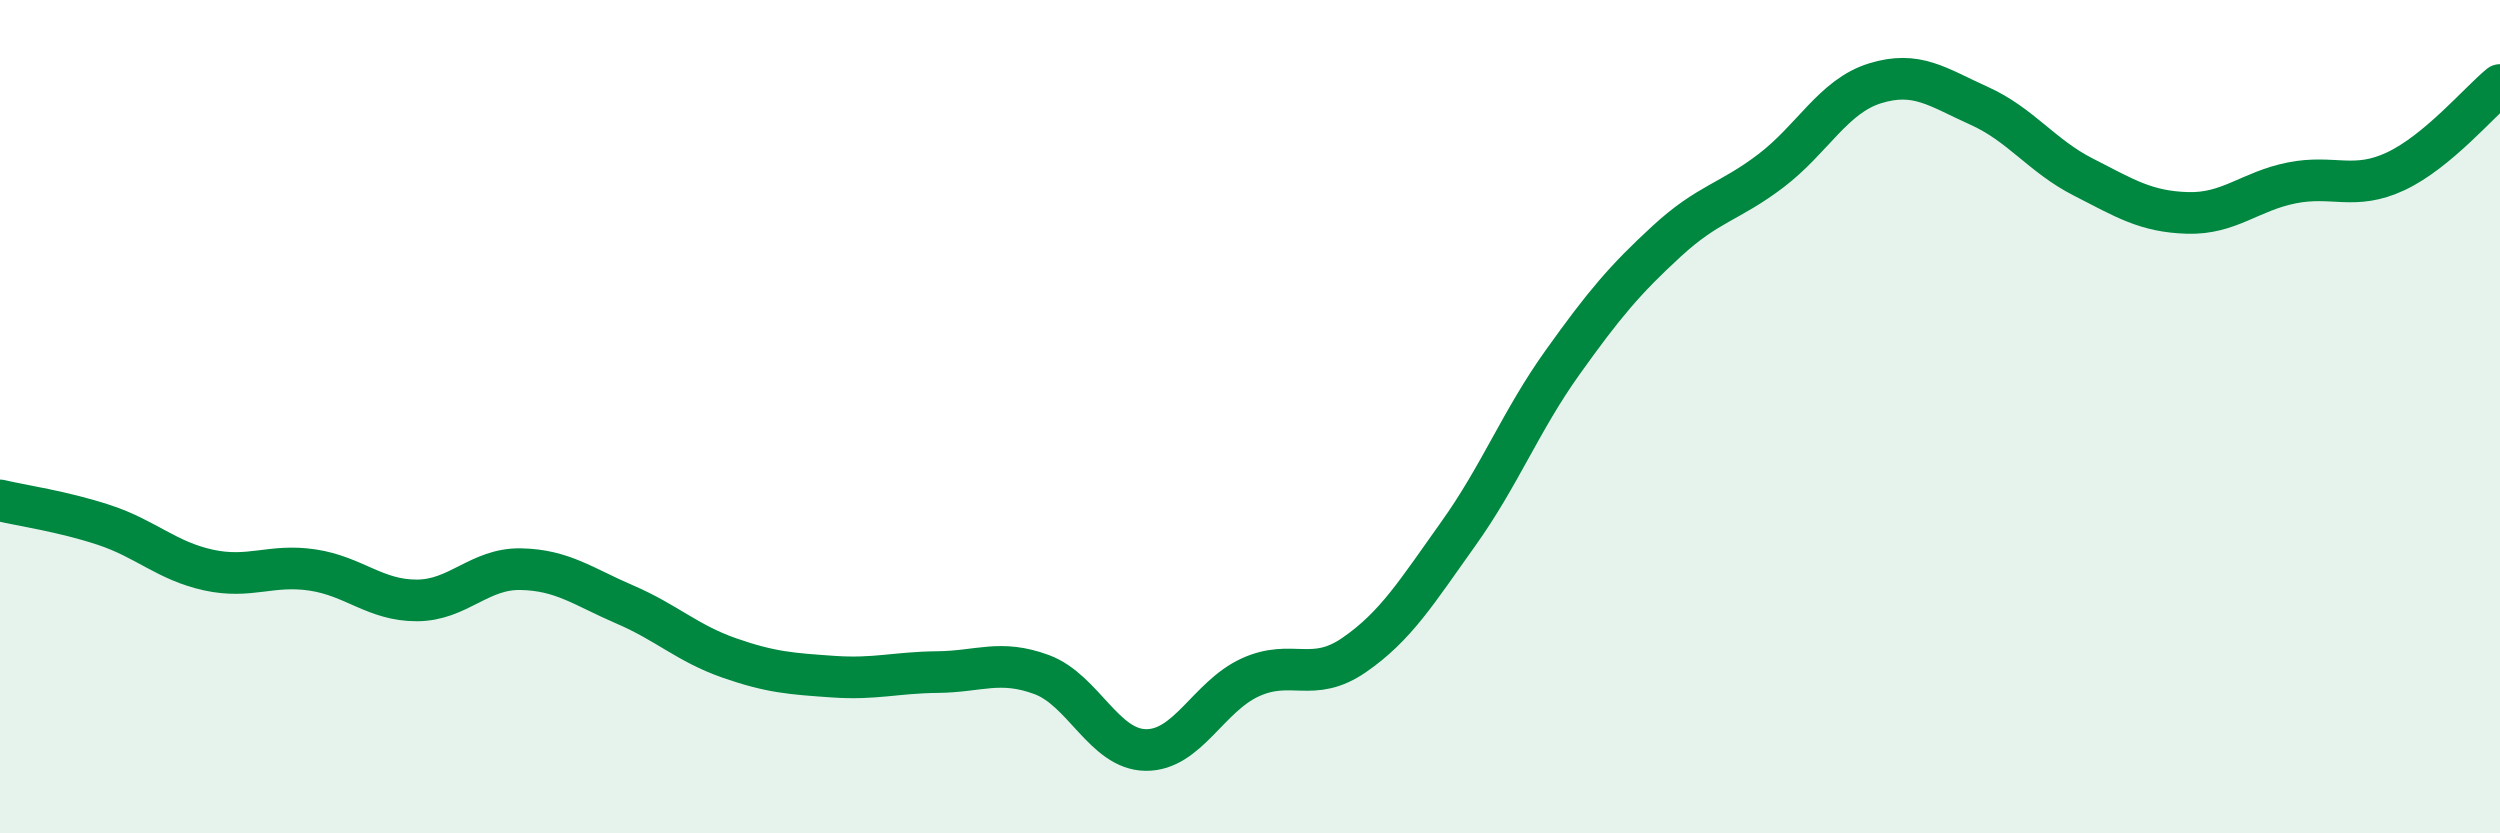
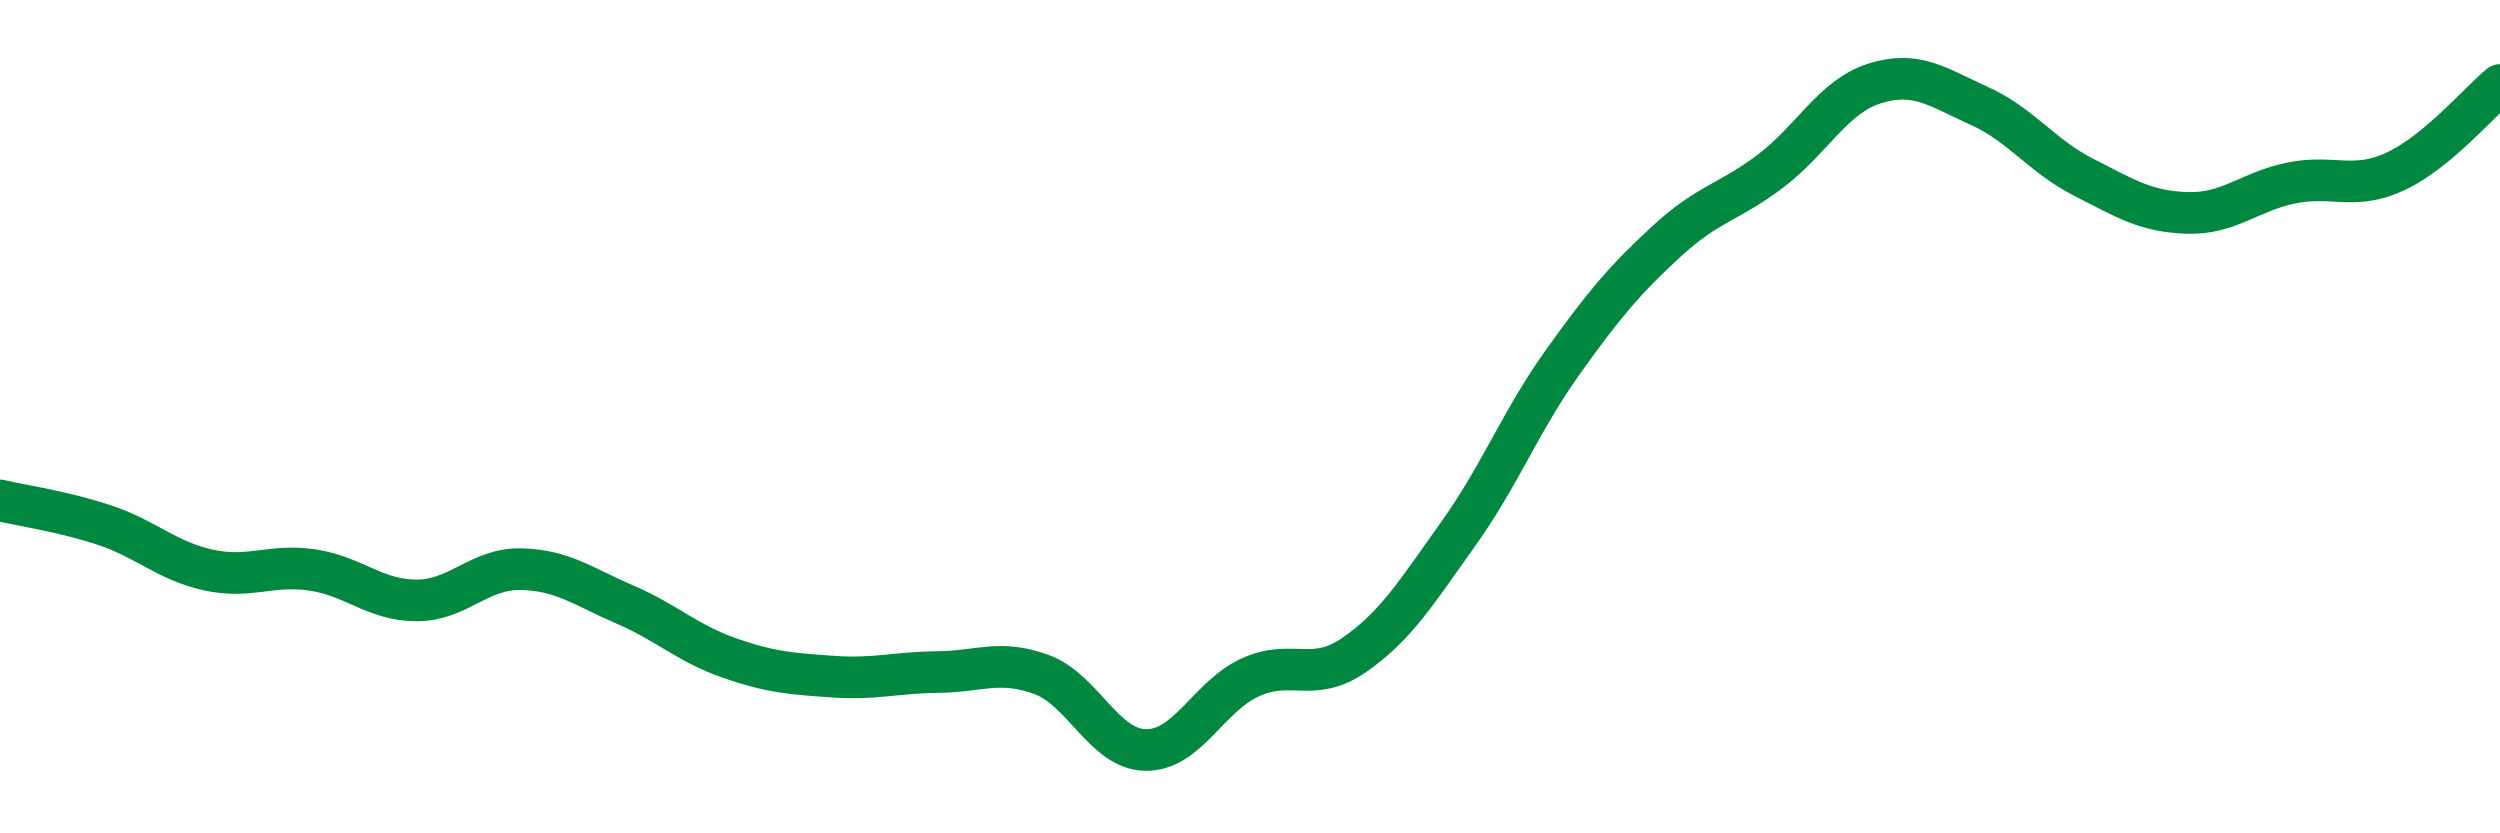
<svg xmlns="http://www.w3.org/2000/svg" width="60" height="20" viewBox="0 0 60 20">
-   <path d="M 0,12.01 C 0.5,12.13 1.5,12.27 2.5,12.6 C 3.5,12.93 4,13.46 5,13.68 C 6,13.9 6.5,13.53 7.5,13.68 C 8.5,13.83 9,14.41 10,14.41 C 11,14.41 11.5,13.64 12.5,13.66 C 13.5,13.68 14,14.08 15,14.51 C 16,14.94 16.5,15.44 17.5,15.79 C 18.5,16.14 19,16.17 20,16.24 C 21,16.31 21.5,16.14 22.5,16.13 C 23.5,16.12 24,15.82 25,16.19 C 26,16.56 26.5,17.99 27.5,18 C 28.5,18.01 29,16.72 30,16.26 C 31,15.8 31.5,16.41 32.5,15.72 C 33.5,15.03 34,14.21 35,12.81 C 36,11.41 36.5,10.1 37.5,8.7 C 38.5,7.3 39,6.71 40,5.79 C 41,4.87 41.5,4.86 42.5,4.1 C 43.5,3.34 44,2.31 45,2 C 46,1.69 46.5,2.09 47.5,2.54 C 48.5,2.99 49,3.74 50,4.25 C 51,4.76 51.5,5.08 52.5,5.11 C 53.5,5.14 54,4.59 55,4.39 C 56,4.19 56.5,4.58 57.5,4.11 C 58.5,3.64 59.5,2.45 60,2.04L60 20L0 20Z" fill="#008740" opacity="0.1" stroke-linecap="round" stroke-linejoin="round" />
  <path d="M 0,12.01 C 0.5,12.13 1.5,12.27 2.5,12.6 C 3.5,12.93 4,13.46 5,13.68 C 6,13.9 6.5,13.53 7.5,13.68 C 8.5,13.83 9,14.41 10,14.41 C 11,14.41 11.5,13.64 12.5,13.66 C 13.5,13.68 14,14.08 15,14.51 C 16,14.94 16.5,15.44 17.5,15.79 C 18.5,16.14 19,16.17 20,16.24 C 21,16.31 21.5,16.14 22.5,16.13 C 23.5,16.12 24,15.82 25,16.19 C 26,16.56 26.5,17.99 27.5,18 C 28.5,18.01 29,16.72 30,16.26 C 31,15.8 31.5,16.41 32.5,15.72 C 33.5,15.03 34,14.21 35,12.81 C 36,11.41 36.5,10.1 37.5,8.7 C 38.5,7.3 39,6.71 40,5.79 C 41,4.87 41.5,4.86 42.5,4.1 C 43.5,3.34 44,2.31 45,2 C 46,1.69 46.5,2.09 47.5,2.54 C 48.5,2.99 49,3.74 50,4.25 C 51,4.76 51.5,5.08 52.5,5.11 C 53.5,5.14 54,4.59 55,4.39 C 56,4.19 56.5,4.58 57.5,4.11 C 58.5,3.64 59.5,2.45 60,2.04" stroke="#008740" stroke-width="1" fill="none" stroke-linecap="round" stroke-linejoin="round" />
</svg>